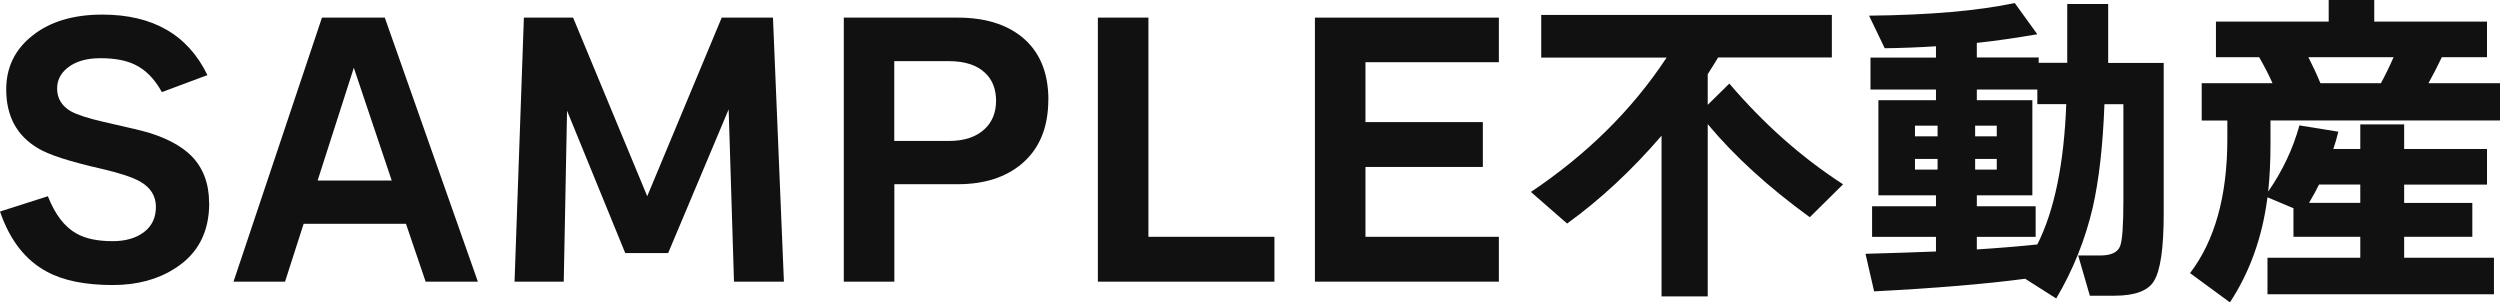
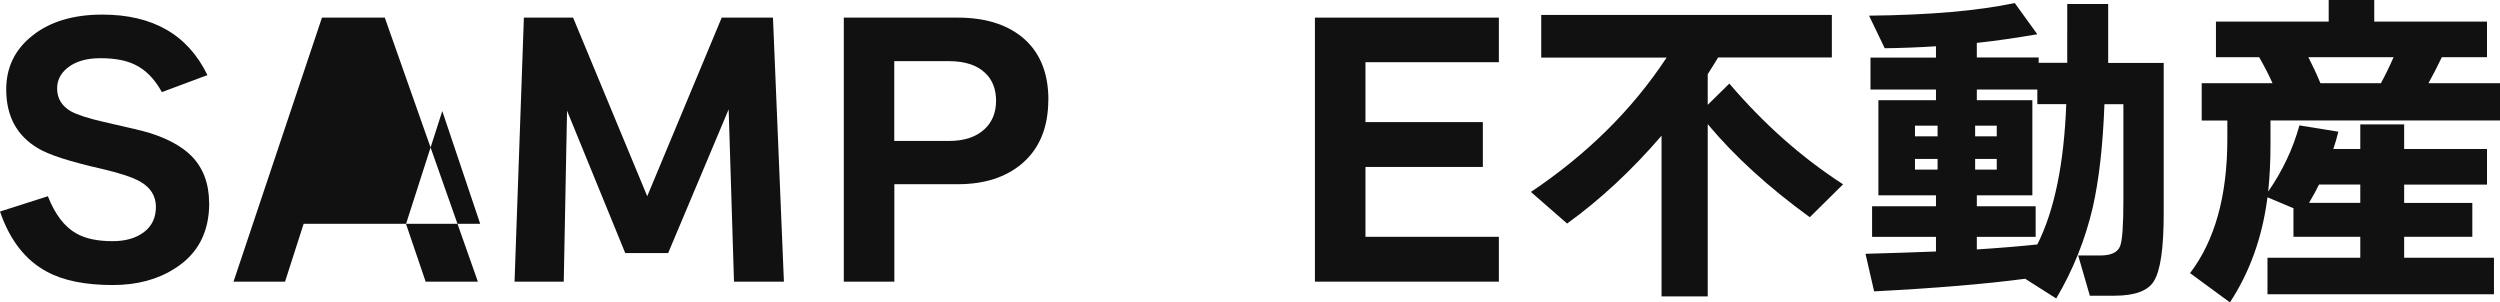
<svg xmlns="http://www.w3.org/2000/svg" id="_レイヤー_2" data-name="レイヤー 2" viewBox="0 0 280.93 33.97">
  <defs>
    <style>
      .cls-1 {
        fill: #111;
        stroke-width: 0px;
      }
    </style>
  </defs>
  <g id="_レイヤー_2-2" data-name=" レイヤー 2">
    <g>
      <path class="cls-1" d="M23.51,22.83c0,3.26-1.28,5.71-3.85,7.33-1.94,1.25-4.27,1.87-6.99,1.87-3.09,0-5.56-.5-7.4-1.5-2.42-1.29-4.17-3.55-5.27-6.76l5.38-1.72c.8,2.04,1.87,3.44,3.21,4.19,1,.57,2.35.86,4.07.86,1.44,0,2.62-.34,3.51-1.01s1.35-1.62,1.35-2.84-.59-2.17-1.76-2.84c-.82-.47-2.24-.95-4.26-1.42-3.61-.82-6.02-1.59-7.21-2.32-2.39-1.4-3.59-3.6-3.59-6.62,0-2.49.99-4.52,2.97-6.07,1.98-1.56,4.59-2.34,7.83-2.34,5.68,0,9.62,2.27,11.81,6.8l-5.12,1.91c-.82-1.49-1.84-2.53-3.06-3.1-.97-.47-2.26-.71-3.85-.71s-2.84.37-3.74,1.12c-.75.62-1.12,1.38-1.12,2.28,0,1.1.5,1.94,1.5,2.54.7.4,1.92.8,3.66,1.2,2.89.65,4.65,1.07,5.27,1.27,2.04.65,3.6,1.51,4.67,2.58,1.32,1.35,1.98,3.12,1.98,5.31Z" />
-       <path class="cls-1" d="M45.63,25.15h-11.51l-2.09,6.5h-5.79L36.18,1.98h7.06l10.46,29.67h-5.87l-2.21-6.5ZM35.69,20.29h8.33l-4.26-12.67-4.07,12.67Z" />
+       <path class="cls-1" d="M45.63,25.15h-11.51l-2.09,6.5h-5.79L36.18,1.98h7.06l10.46,29.67h-5.87l-2.21-6.5Zh8.33l-4.26-12.67-4.07,12.67Z" />
      <path class="cls-1" d="M88.09,31.65h-5.61l-.6-19.36-6.8,16.15h-4.82l-6.54-16-.37,19.21h-5.53l1.05-29.67h5.53l8.33,20.07L81.1,1.98h5.76l1.23,29.67Z" />
      <path class="cls-1" d="M117.8,11.21c0,3.09-.98,5.48-2.95,7.17-1.82,1.54-4.22,2.32-7.21,2.32h-7.14v10.95h-5.68V1.98h12.82c2.96,0,5.34.71,7.14,2.13,2.02,1.62,3.03,3.99,3.03,7.1ZM111.93,11.32c0-1.29-.4-2.33-1.2-3.1-.92-.9-2.29-1.35-4.11-1.35h-6.13v8.97h6.13c1.74,0,3.09-.45,4.04-1.35.85-.8,1.27-1.86,1.27-3.18Z" />
-       <path class="cls-1" d="M143.21,31.65h-19.84V1.98h5.68v24.63h14.16v5.04Z" />
      <path class="cls-1" d="M168.43,31.65h-20.67V1.98h20.67v5.01h-14.99v6.73h13.19v5.04h-13.19v7.85h14.99v5.04Z" />
      <path class="cls-1" d="M193.06,6.47c-.35.57-.73,1.2-1.16,1.87v3.44l2.43-2.39c3.86,4.53,8.12,8.31,12.78,11.32l-3.74,3.7c-4.63-3.36-8.46-6.85-11.47-10.46v19.36h-5.19V15.25c-3.34,3.89-6.88,7.17-10.61,9.87l-4.07-3.55c6.33-4.24,11.41-9.27,15.25-15.1h-14.09V1.68h32.66v4.78h-12.78Z" />
      <path class="cls-1" d="M227.6,31.32c-4.51.6-10.18,1.07-17,1.42l-.97-4.22c2.67-.07,5.31-.16,7.92-.26v-1.64h-7.18v-3.44h7.18v-1.23h-6.47v-10.69h6.47v-1.2h-7.36v-3.59h7.36v-1.27c-1.92.12-3.84.2-5.76.22l-1.76-3.66c6.8-.07,12.26-.55,16.37-1.42l2.54,3.51c-2.47.42-4.73.75-6.8.97v1.64h6.95v.6h3.21V.45h4.6v6.62h6.24v16.93c0,3.91-.37,6.45-1.12,7.62-.67,1.07-2.14,1.61-4.41,1.61h-2.77l-1.31-4.52h2.47c1.22,0,1.97-.35,2.24-1.05.25-.62.37-2.35.37-5.19v-10.76h-2.13c-.17,4.63-.61,8.5-1.31,11.59-.85,3.64-2.22,7.05-4.11,10.24l-3.48-2.21ZM217.73,15.32v-1.2h-2.54v1.2h2.54ZM217.73,19.06v-1.2h-2.54v1.2h2.54ZM224.38,15.32v-1.2h-2.43v1.2h2.43ZM224.38,19.06v-1.2h-2.43v1.2h2.43ZM222.14,28.03c2.64-.17,4.91-.36,6.8-.56,1.92-3.81,3-9.07,3.25-15.77h-3.25v-1.64h-6.8v1.2h6.24v10.69h-6.24v1.23h6.61v3.44h-6.61v1.42Z" />
      <path class="cls-1" d="M255.14,16.22c0,1.92-.09,3.69-.26,5.31,1.62-2.34,2.79-4.82,3.51-7.44l4.37.71c-.17.72-.36,1.37-.56,1.94h3.03v-2.76h4.93v2.76h9.31v4h-9.31v2.06h7.66v3.81h-7.66v2.35h10.09v4.11h-25.45v-4.11h10.43v-2.35h-7.51v-3.21l-2.92-1.23c-.57,4.46-1.98,8.4-4.22,11.81l-4.48-3.29c2.79-3.66,4.19-8.68,4.19-15.06v-2.09h-2.88v-4.19h7.96c-.4-.9-.9-1.87-1.5-2.92h-4.86v-4h12.67V0h5.12v2.43h12.67v4h-5.08c-.47,1-.97,1.97-1.5,2.92h8.04v4.19h-25.79v2.69ZM259.4,6.43c.52,1.02.97,1.99,1.35,2.92h6.8c.5-.92.97-1.89,1.42-2.92h-9.57ZM260.59,20.74c-.25.52-.62,1.21-1.12,2.06h5.76v-2.06h-4.63Z" />
    </g>
  </g>
</svg>